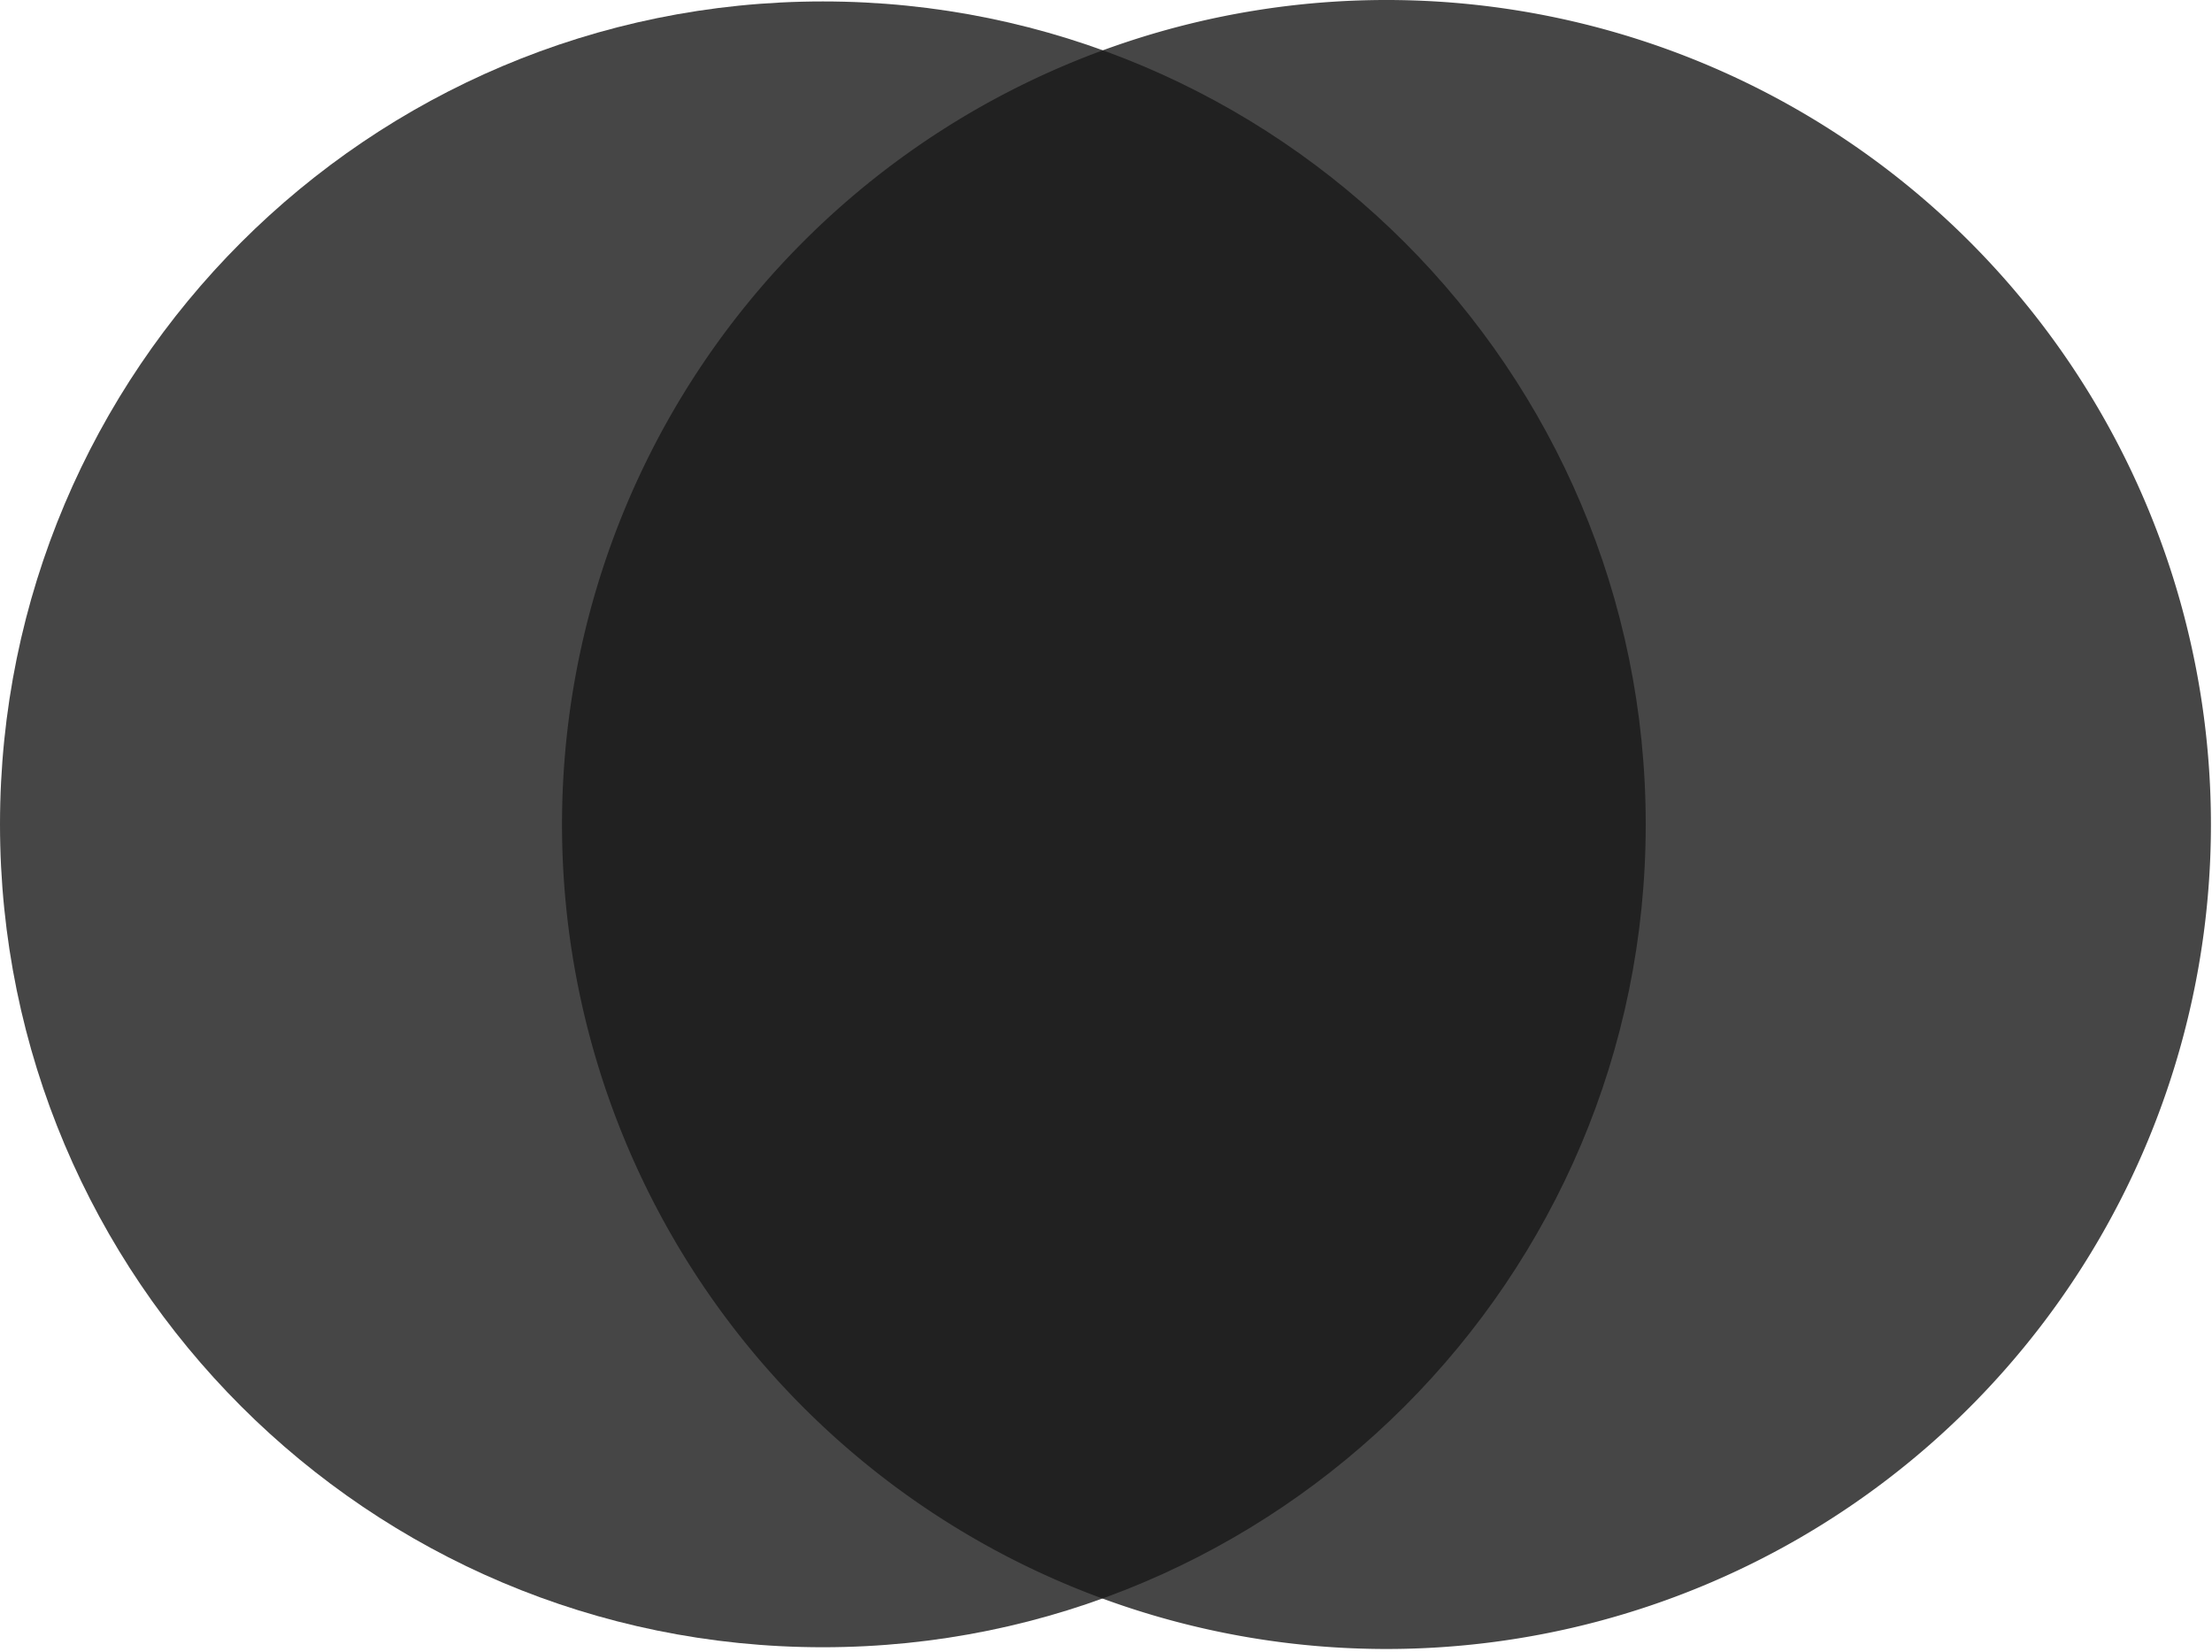
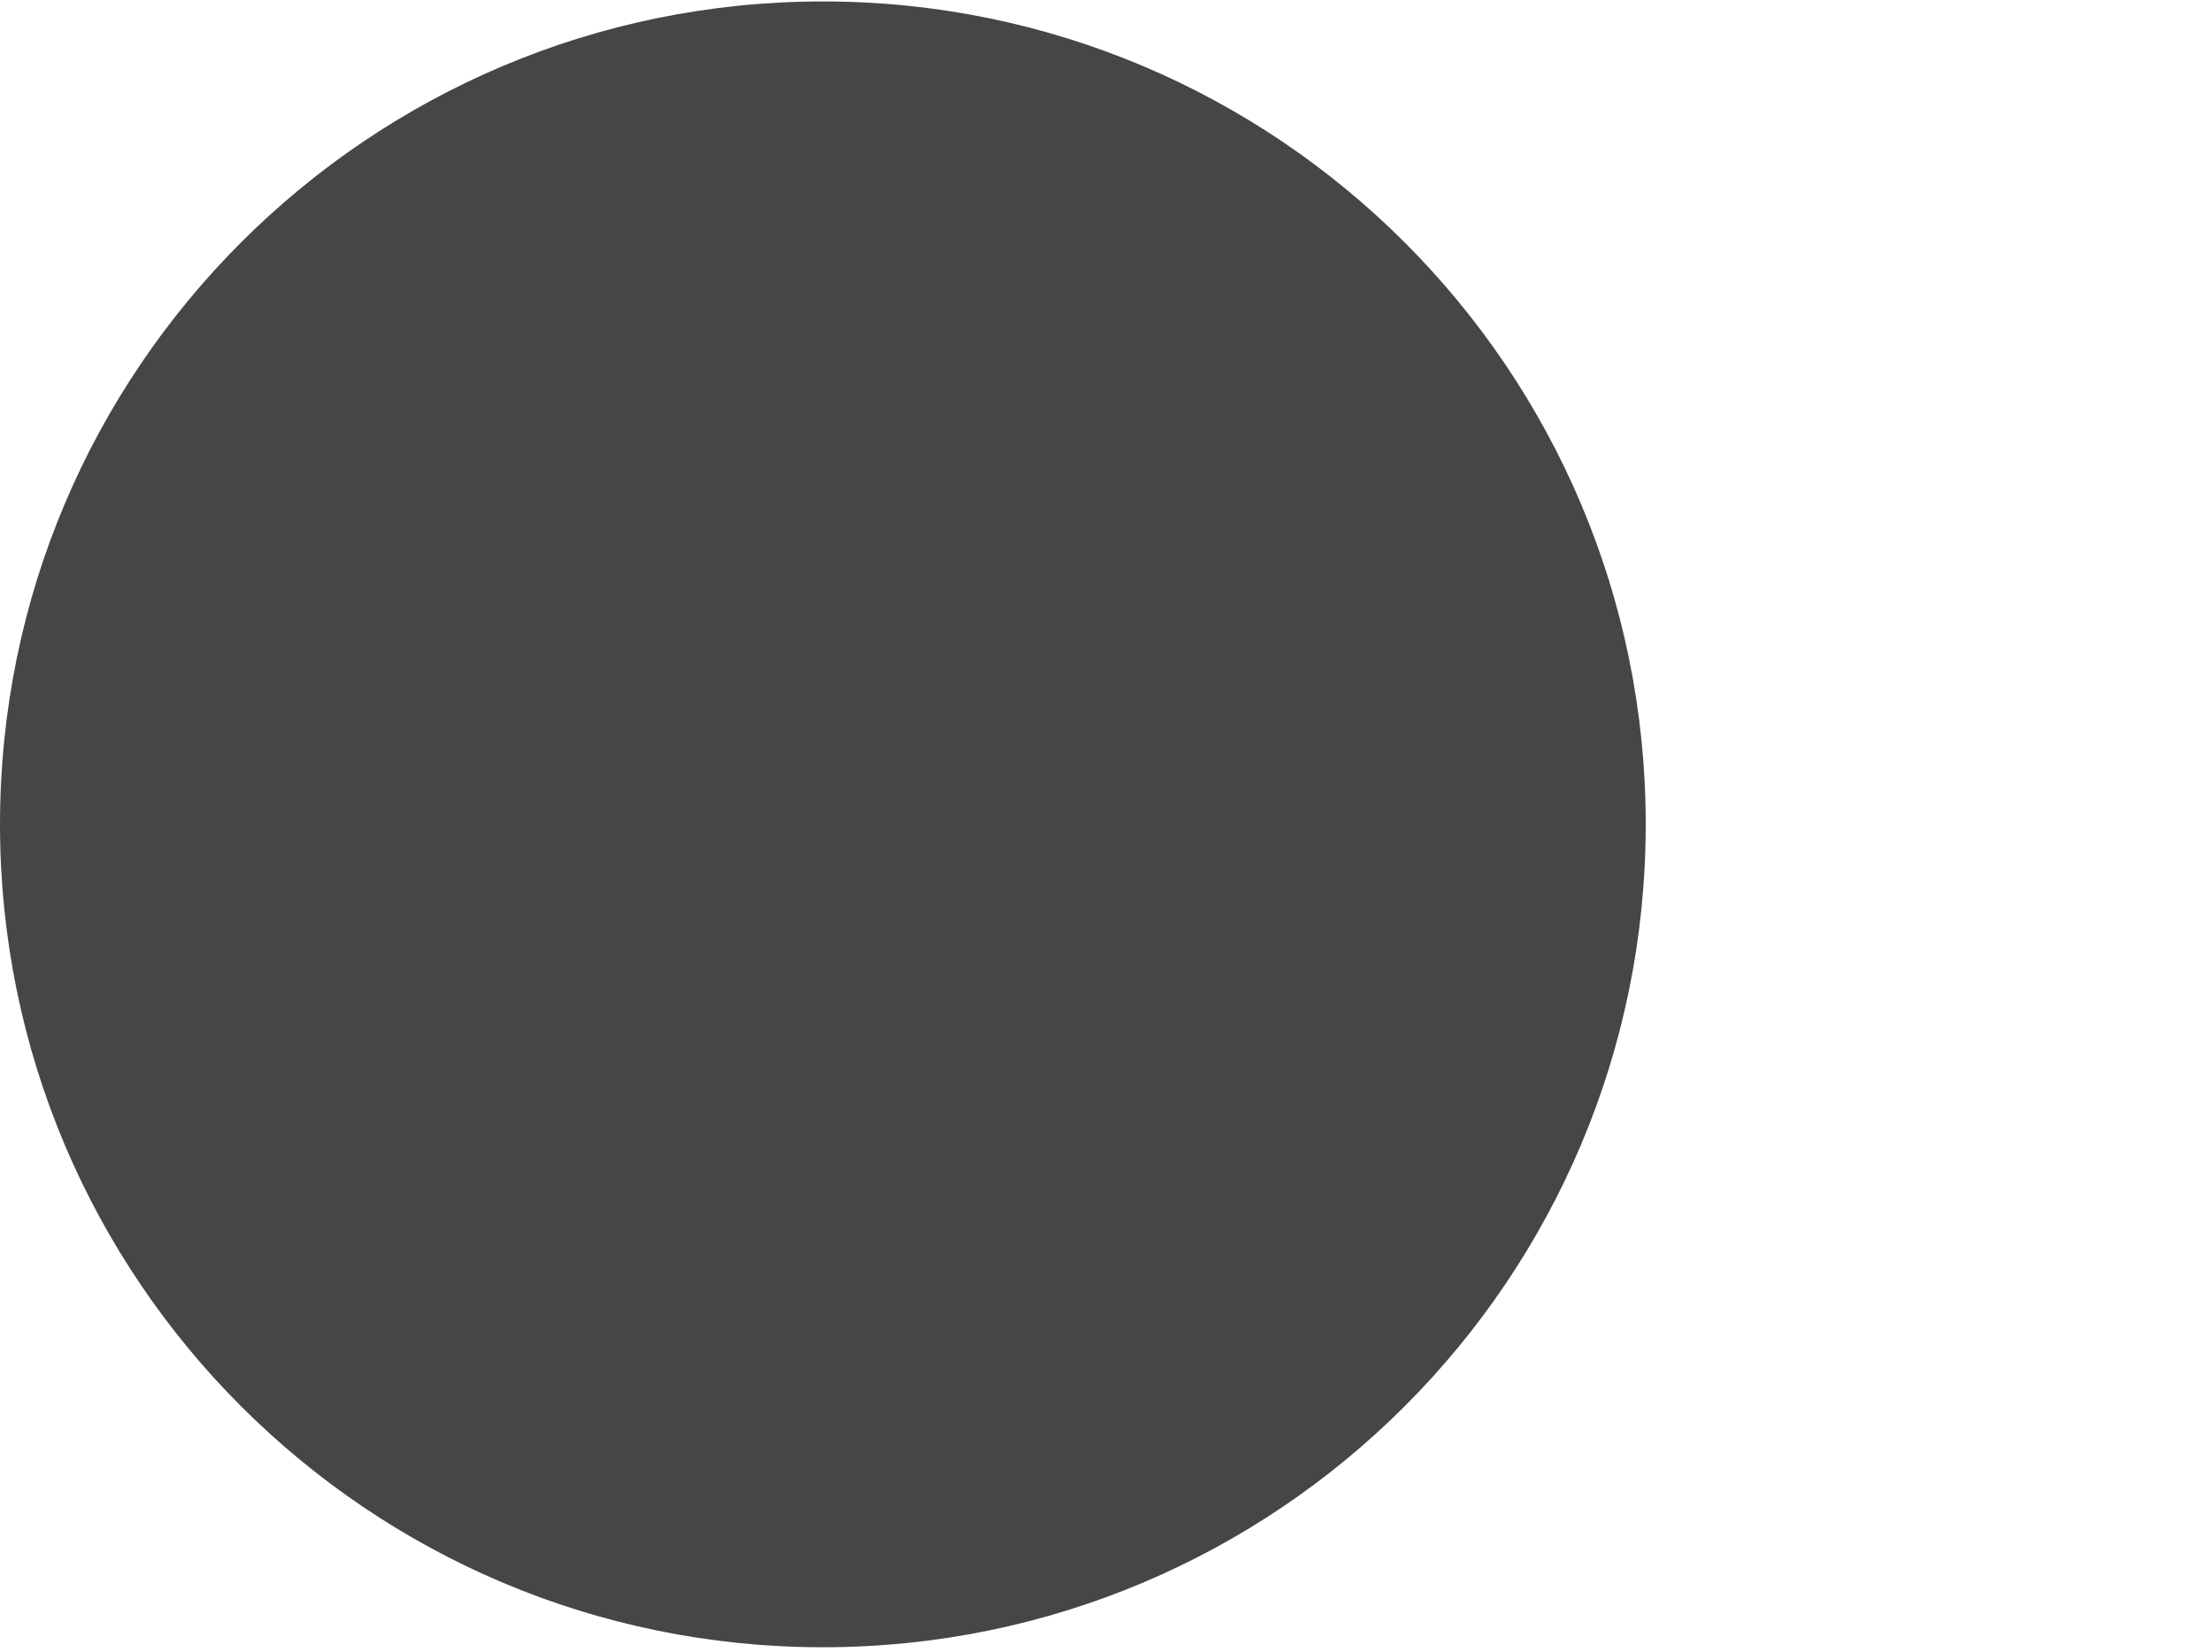
<svg xmlns="http://www.w3.org/2000/svg" width="375" height="280" fill="none">
  <path opacity=".8" d="M139.5 279.244c77.044 0 139.5-62.456 139.5-139.5S216.544.244 139.5.244 0 62.7 0 139.744s62.456 139.5 139.5 139.5z" fill="#181818" />
-   <path opacity=".8" d="M234.675 0a139.77 139.77 0 110 279.539 139.77 139.77 0 010-279.539z" fill="#181818" />
</svg>